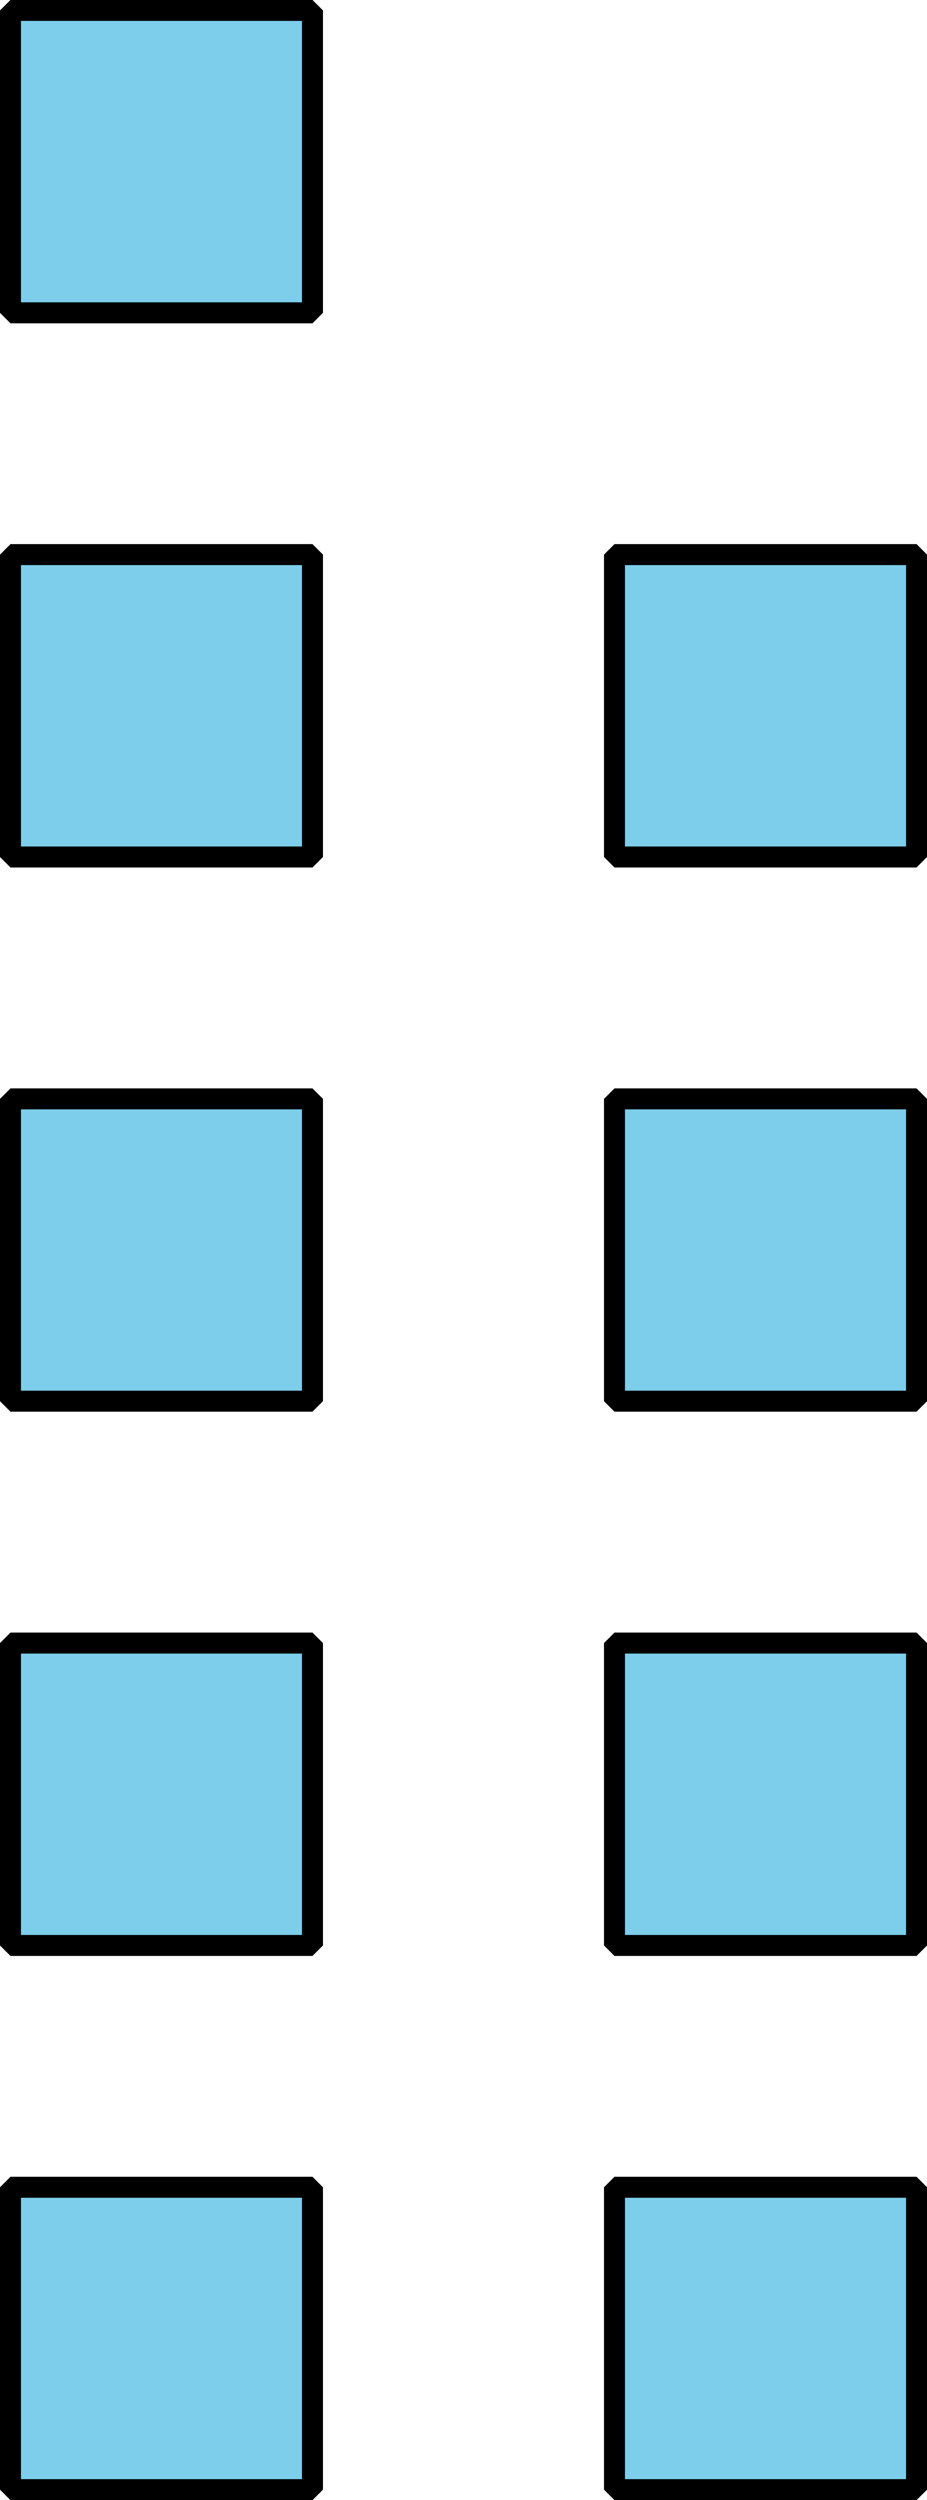
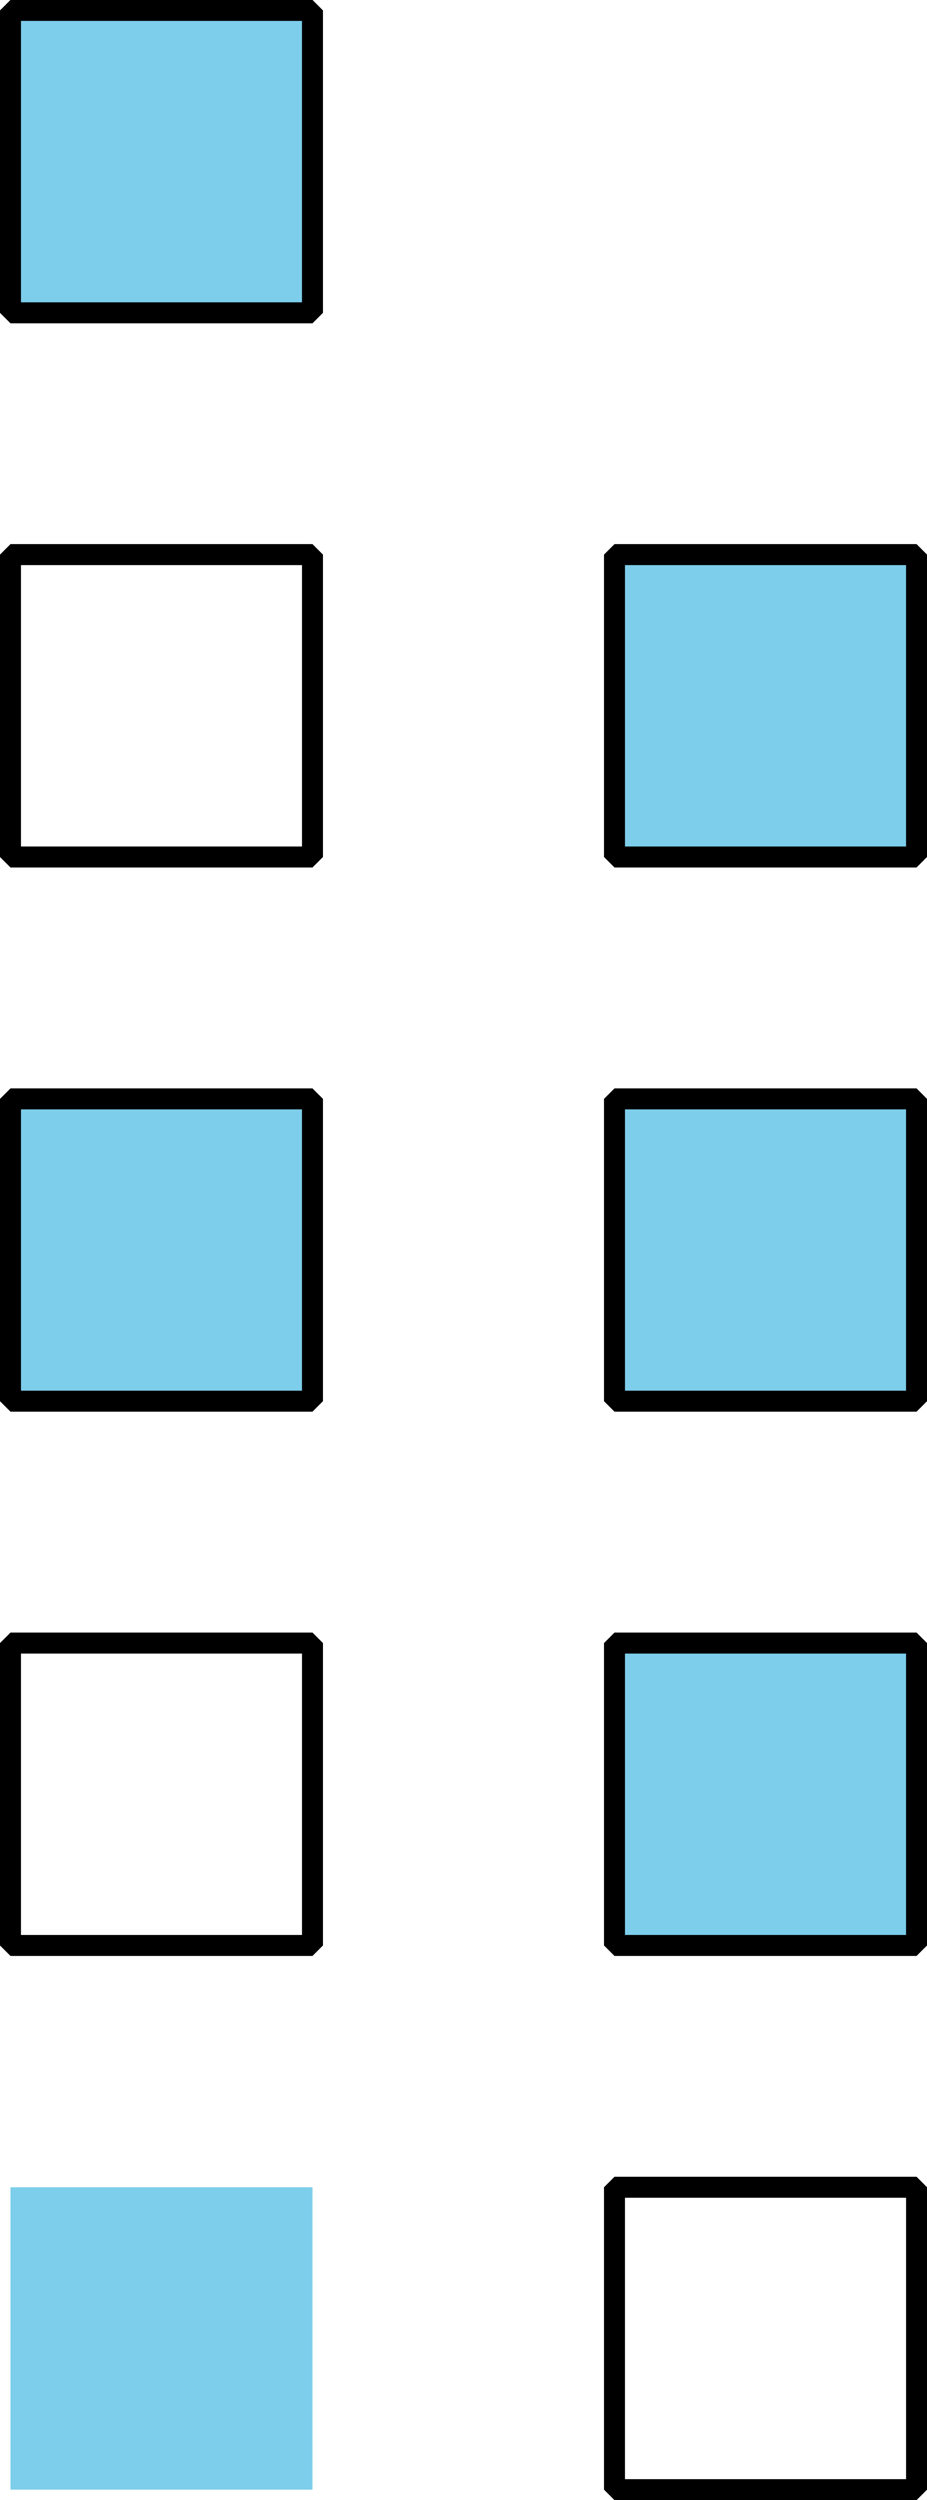
<svg xmlns="http://www.w3.org/2000/svg" height="119.073pt" version="1.1" viewBox="-72 -72 44.197 119.073" width="44.197pt">
  <g id="page1">
    <path d="M-71.5 46.574V32.172H-57.102V46.574Z" fill="#7dceeb" />
-     <path d="M-71.5 46.574V32.172H-57.102V46.574Z" fill="none" stroke="#000000" stroke-linejoin="bevel" stroke-miterlimit="10.037" stroke-width="1" />
-     <path d="M-71.5 20.656V6.254H-57.102V20.656Z" fill="#7dceeb" />
    <path d="M-71.5 20.656V6.254H-57.102V20.656Z" fill="none" stroke="#000000" stroke-linejoin="bevel" stroke-miterlimit="10.037" stroke-width="1" />
    <path d="M-71.5 -5.266V-19.664H-57.102V-5.266Z" fill="#7dceeb" />
    <path d="M-71.5 -5.266V-19.664H-57.102V-5.266Z" fill="none" stroke="#000000" stroke-linejoin="bevel" stroke-miterlimit="10.037" stroke-width="1" />
-     <path d="M-71.5 -31.184V-45.586H-57.102V-31.184Z" fill="#7dceeb" />
    <path d="M-71.5 -31.184V-45.586H-57.102V-31.184Z" fill="none" stroke="#000000" stroke-linejoin="bevel" stroke-miterlimit="10.037" stroke-width="1" />
    <path d="M-71.5 -57.101V-71.504H-57.102V-57.101Z" fill="#7dceeb" />
    <path d="M-71.5 -57.101V-71.504H-57.102V-57.101Z" fill="none" stroke="#000000" stroke-linejoin="bevel" stroke-miterlimit="10.037" stroke-width="1" />
-     <path d="M-42.703 46.574V32.172H-28.301V46.574Z" fill="#7dceeb" />
    <path d="M-42.703 46.574V32.172H-28.301V46.574Z" fill="none" stroke="#000000" stroke-linejoin="bevel" stroke-miterlimit="10.037" stroke-width="1" />
    <path d="M-42.703 20.656V6.254H-28.301V20.656Z" fill="#7dceeb" />
    <path d="M-42.703 20.656V6.254H-28.301V20.656Z" fill="none" stroke="#000000" stroke-linejoin="bevel" stroke-miterlimit="10.037" stroke-width="1" />
    <path d="M-42.703 -5.266V-19.664H-28.301V-5.266Z" fill="#7dceeb" />
    <path d="M-42.703 -5.266V-19.664H-28.301V-5.266Z" fill="none" stroke="#000000" stroke-linejoin="bevel" stroke-miterlimit="10.037" stroke-width="1" />
    <path d="M-42.703 -31.184V-45.586H-28.301V-31.184Z" fill="#7dceeb" />
    <path d="M-42.703 -31.184V-45.586H-28.301V-31.184Z" fill="none" stroke="#000000" stroke-linejoin="bevel" stroke-miterlimit="10.037" stroke-width="1" />
  </g>
</svg>